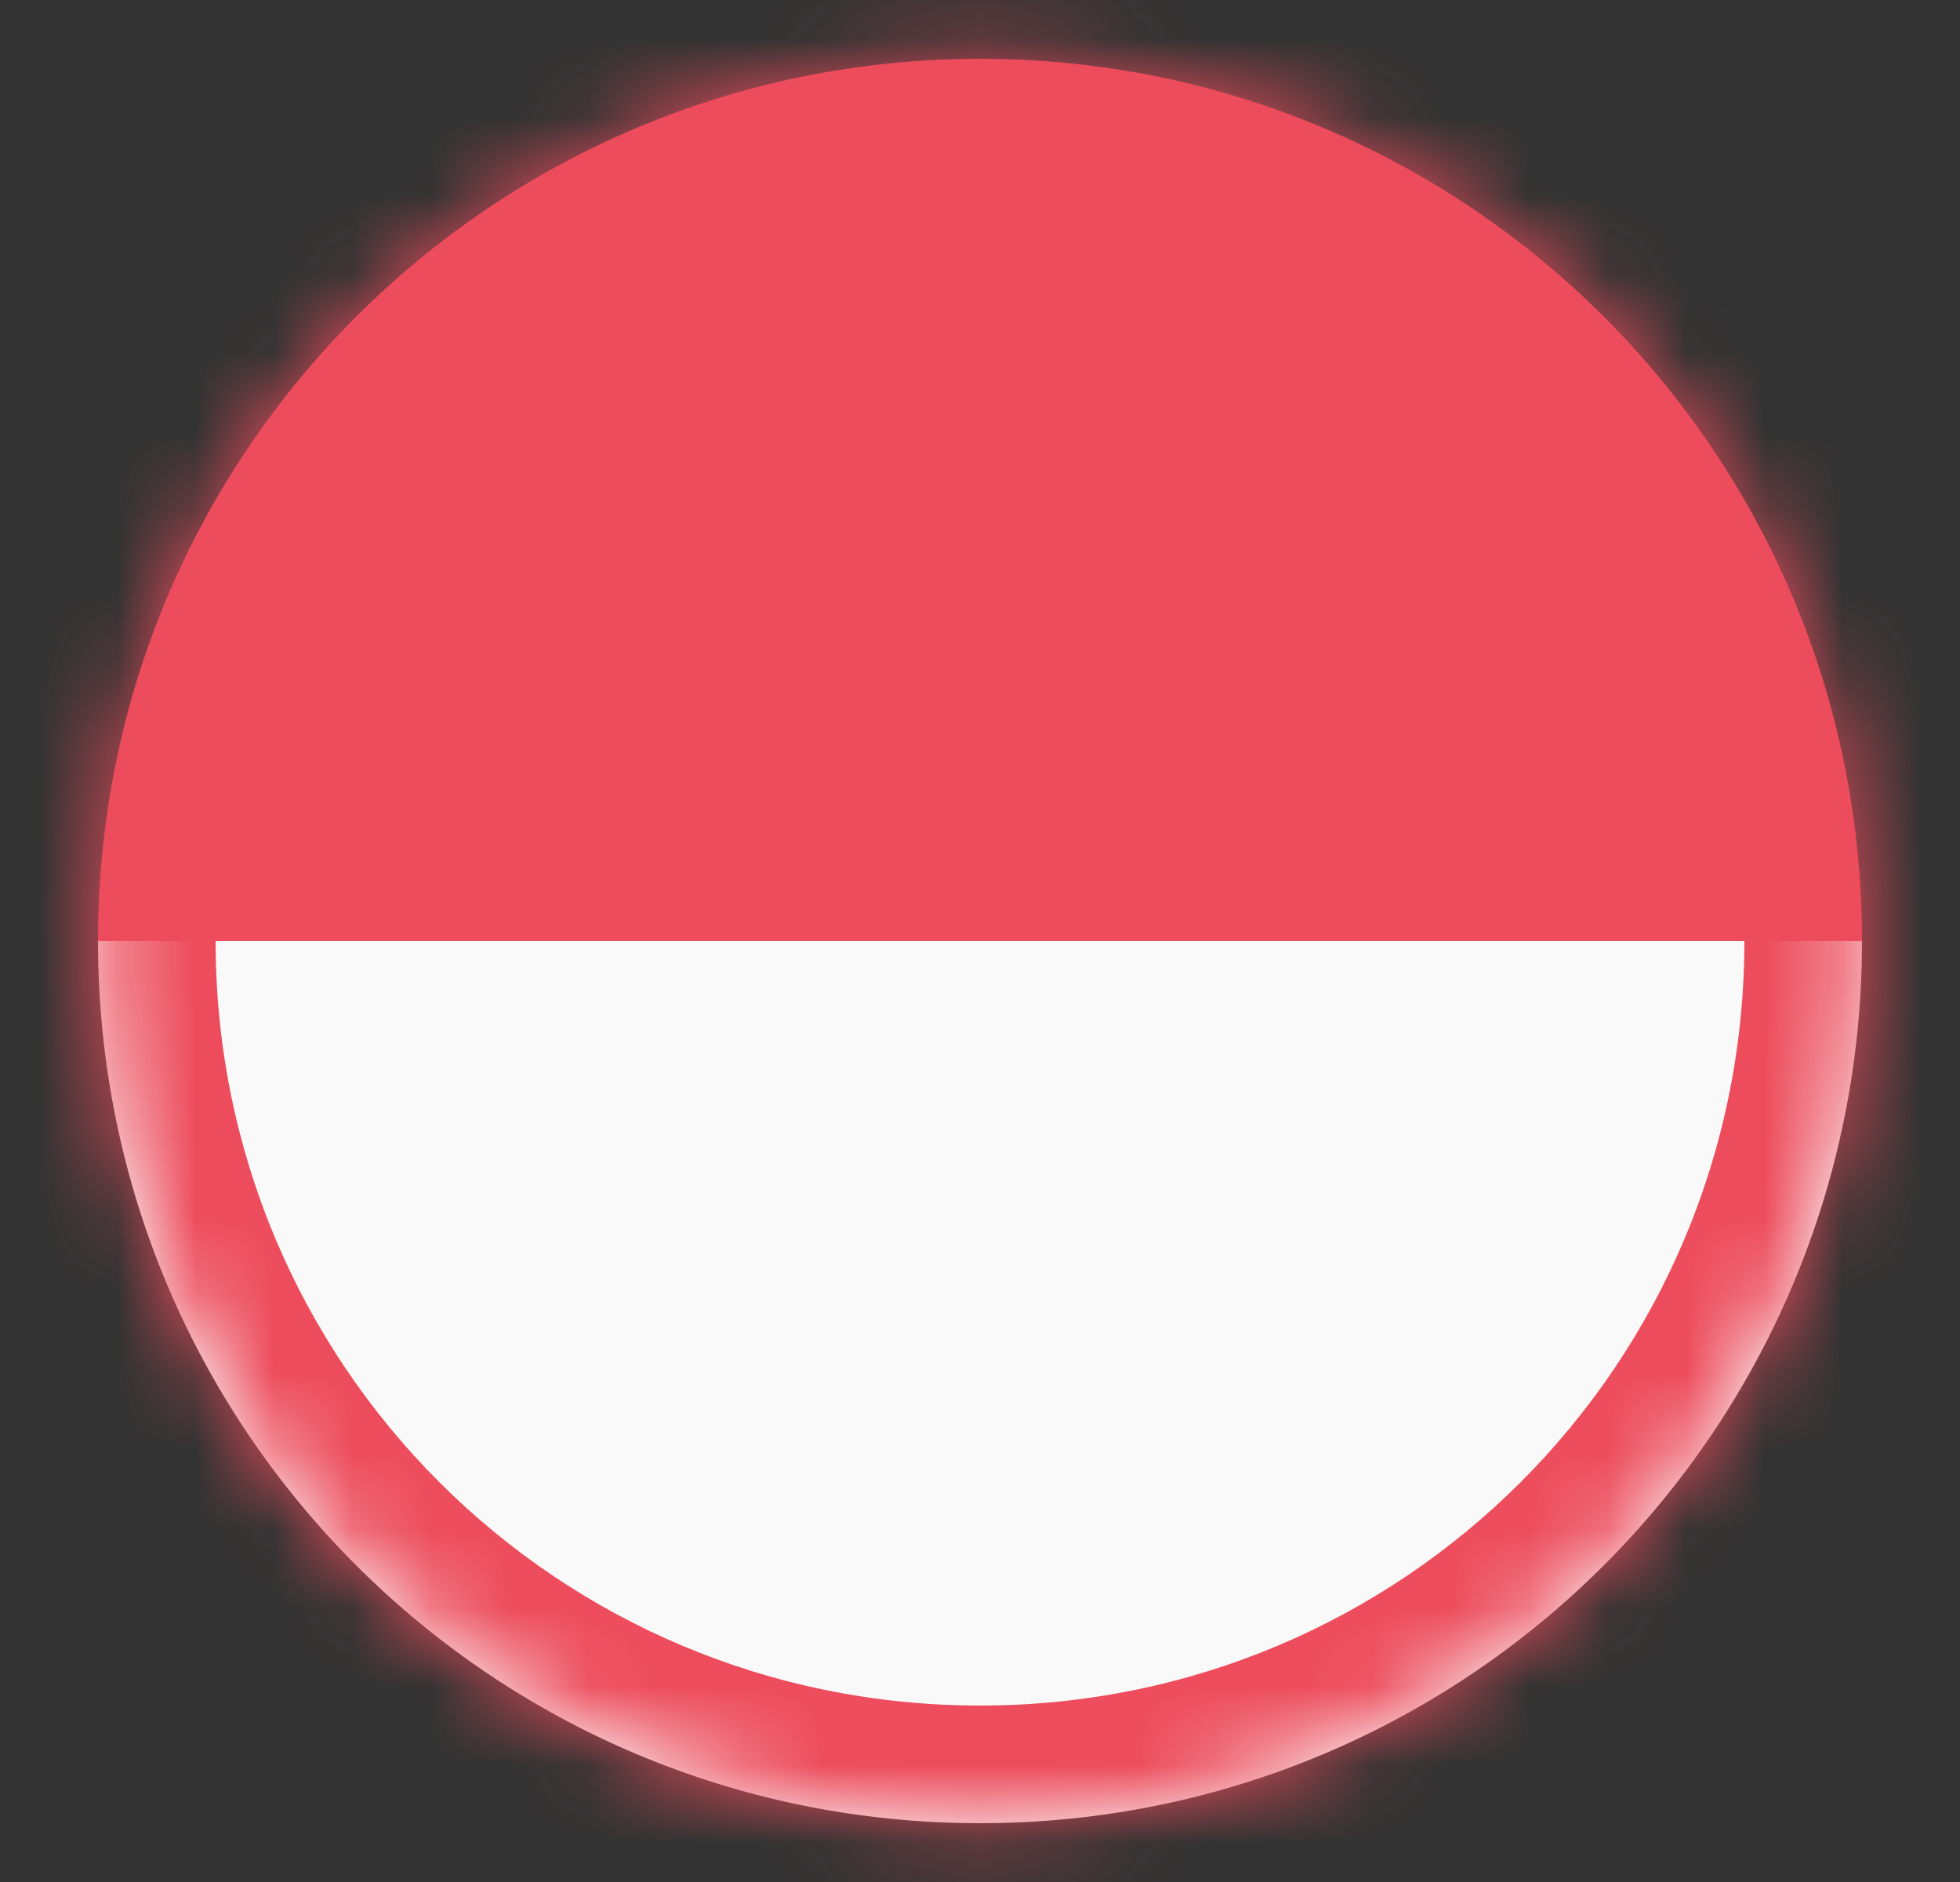
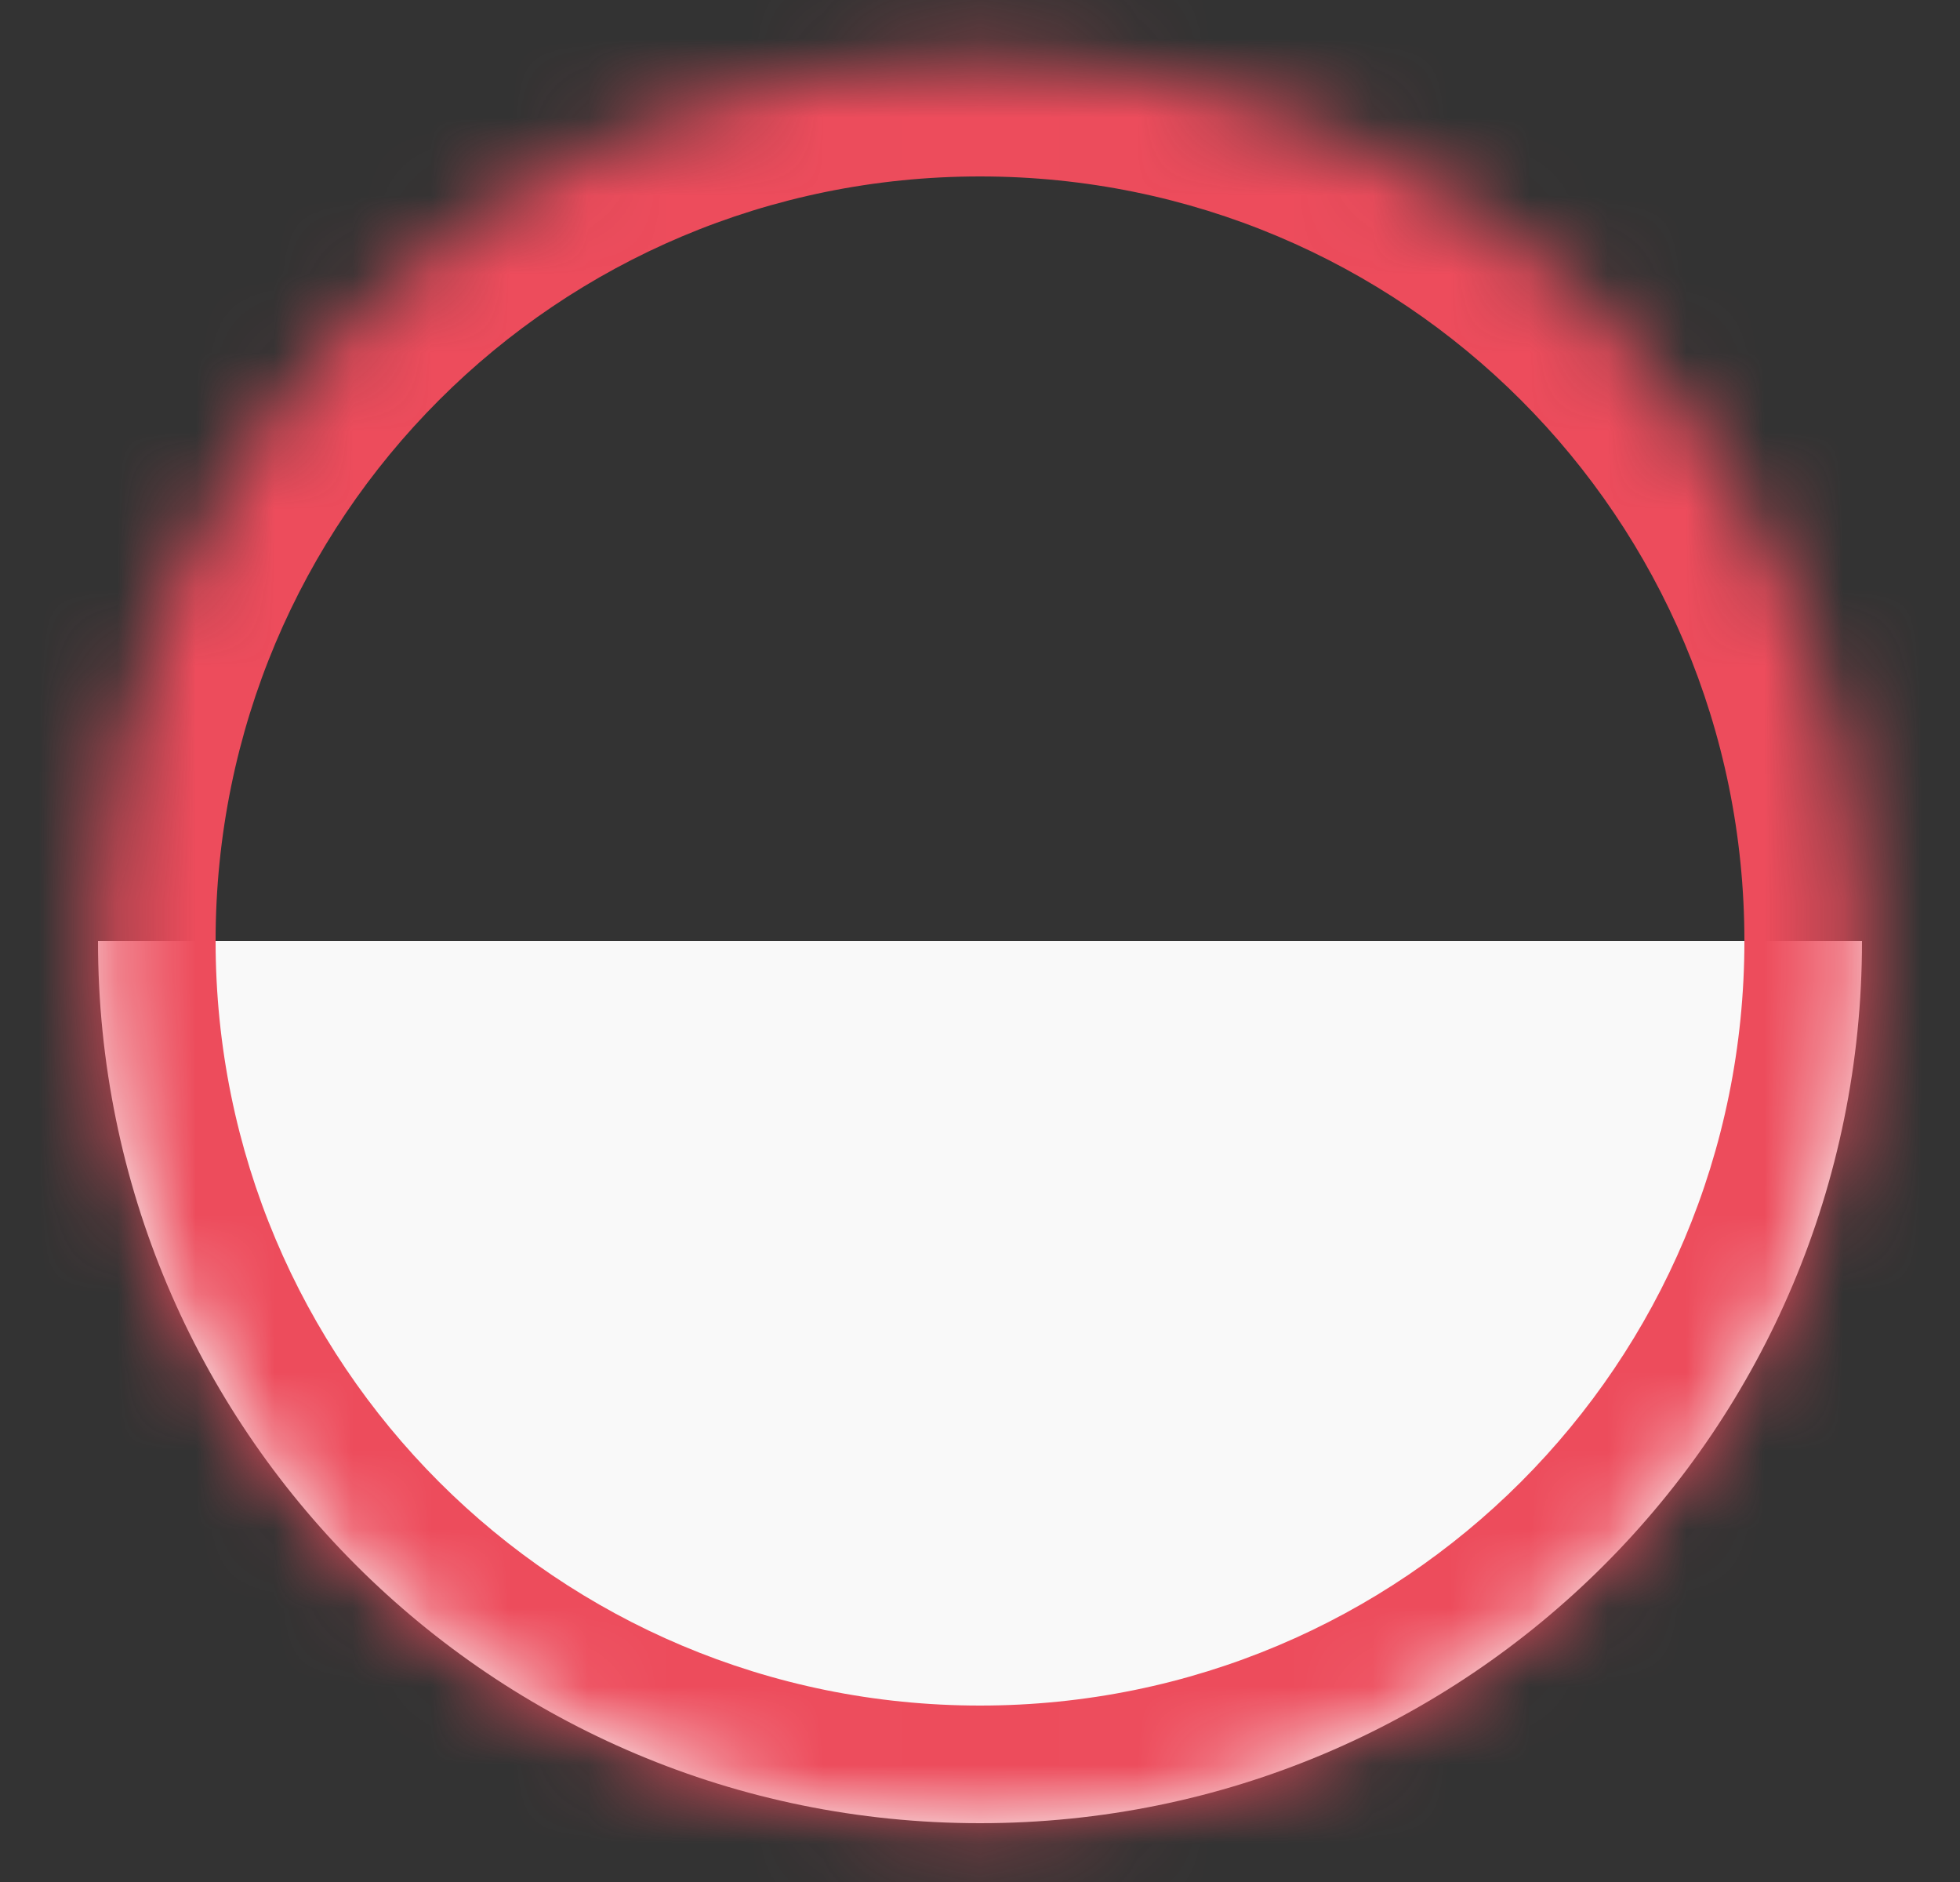
<svg xmlns="http://www.w3.org/2000/svg" width="25" height="24" viewBox="0 0 25 24" fill="none">
  <rect x="0" y="0" width="25" height="24" fill="#333333" stroke="none" />
  <path d="M12.5 23.25C18.725 23.25 23.75 18.225 23.75 12H1.25C1.25 18.225 6.275 23.25 12.5 23.25Z" fill="#F9F9F9" />
-   <path d="M12.5 0.75C6.275 0.75 1.25 5.775 1.25 12H23.75C23.75 5.775 18.725 0.75 12.5 0.75Z" fill="#ED4C5C" />
  <mask id="path-3-inside-1_2557_45898" fill="white">
    <path fill-rule="evenodd" clip-rule="evenodd" d="M1.25 12C1.25 5.775 6.275 0.75 12.5 0.75C18.725 0.75 23.75 5.775 23.75 12C23.75 18.225 18.725 23.25 12.5 23.25C6.275 23.25 1.25 18.225 1.25 12Z" />
  </mask>
  <path d="M12.5 -0.75C5.447 -0.75 -0.25 4.947 -0.25 12H2.75C2.75 6.603 7.103 2.25 12.5 2.25V-0.75ZM25.25 12C25.25 4.947 19.553 -0.75 12.5 -0.75V2.25C17.897 2.25 22.25 6.603 22.25 12H25.25ZM12.5 24.75C19.553 24.75 25.25 19.053 25.25 12H22.25C22.25 17.397 17.897 21.75 12.5 21.75V24.75ZM-0.25 12C-0.25 19.053 5.447 24.75 12.5 24.75V21.75C7.103 21.75 2.75 17.397 2.75 12H-0.25Z" fill="#ED4C5C" mask="url(#path-3-inside-1_2557_45898)" />
</svg>